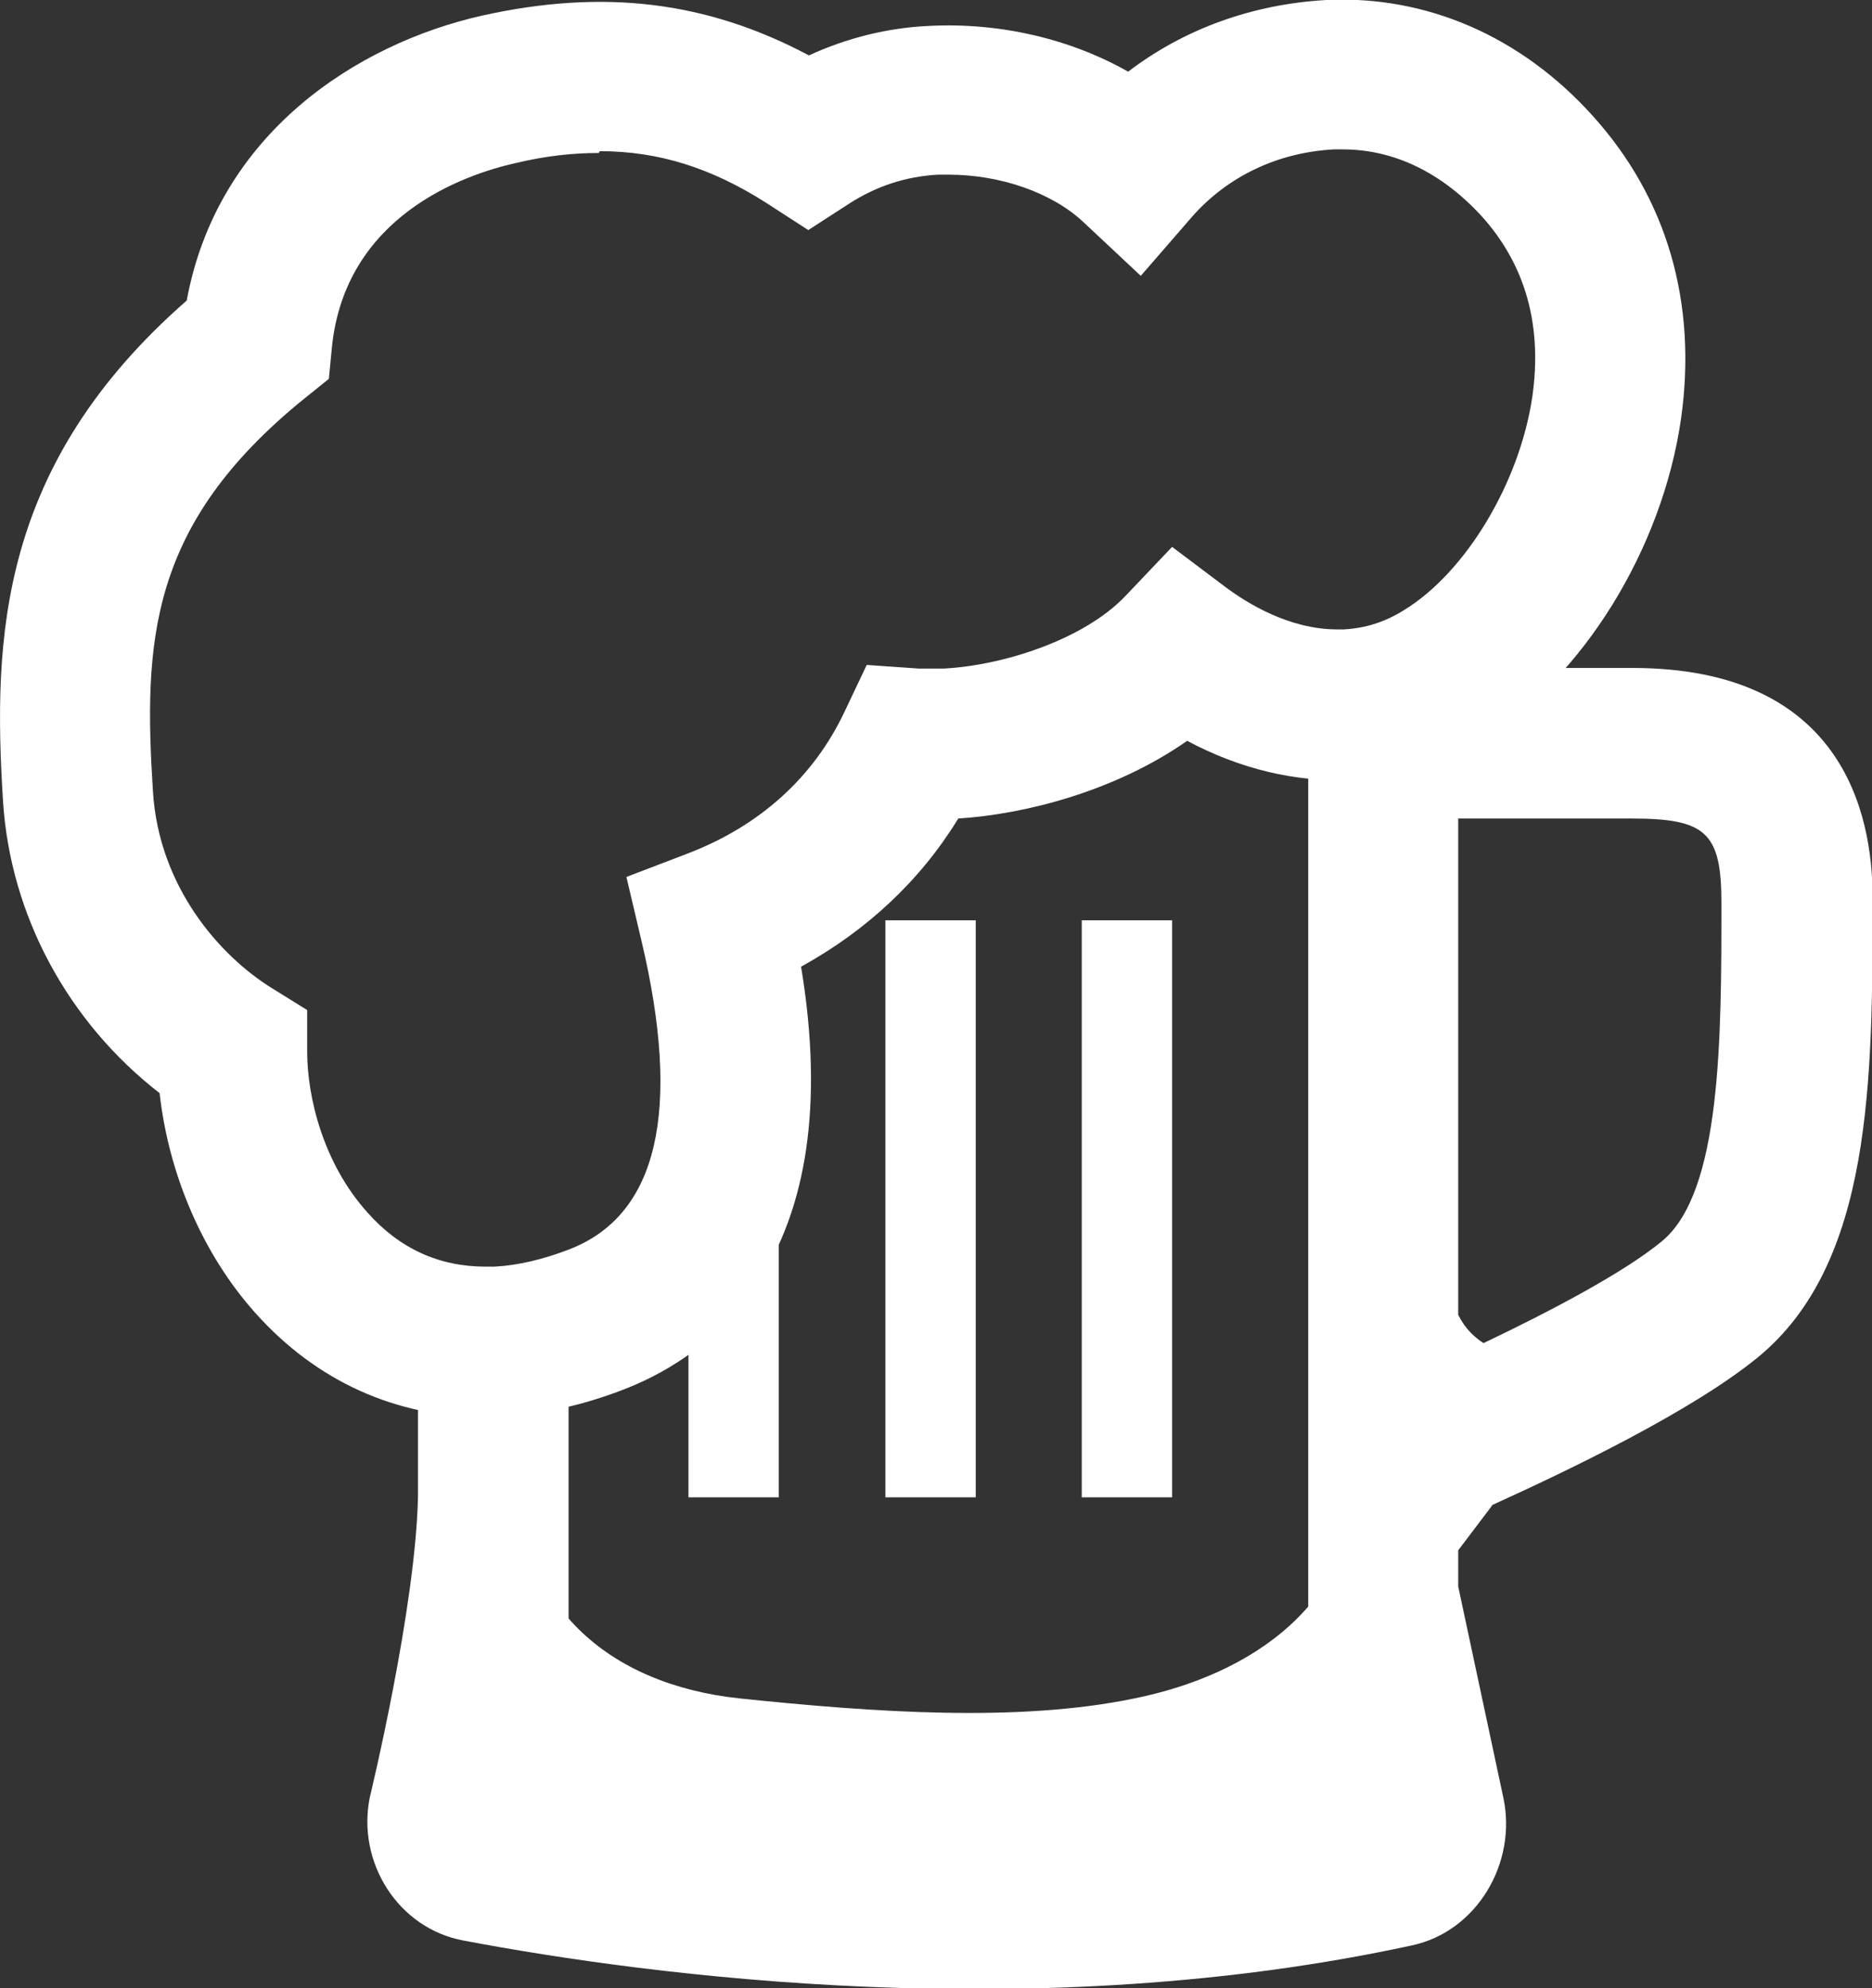
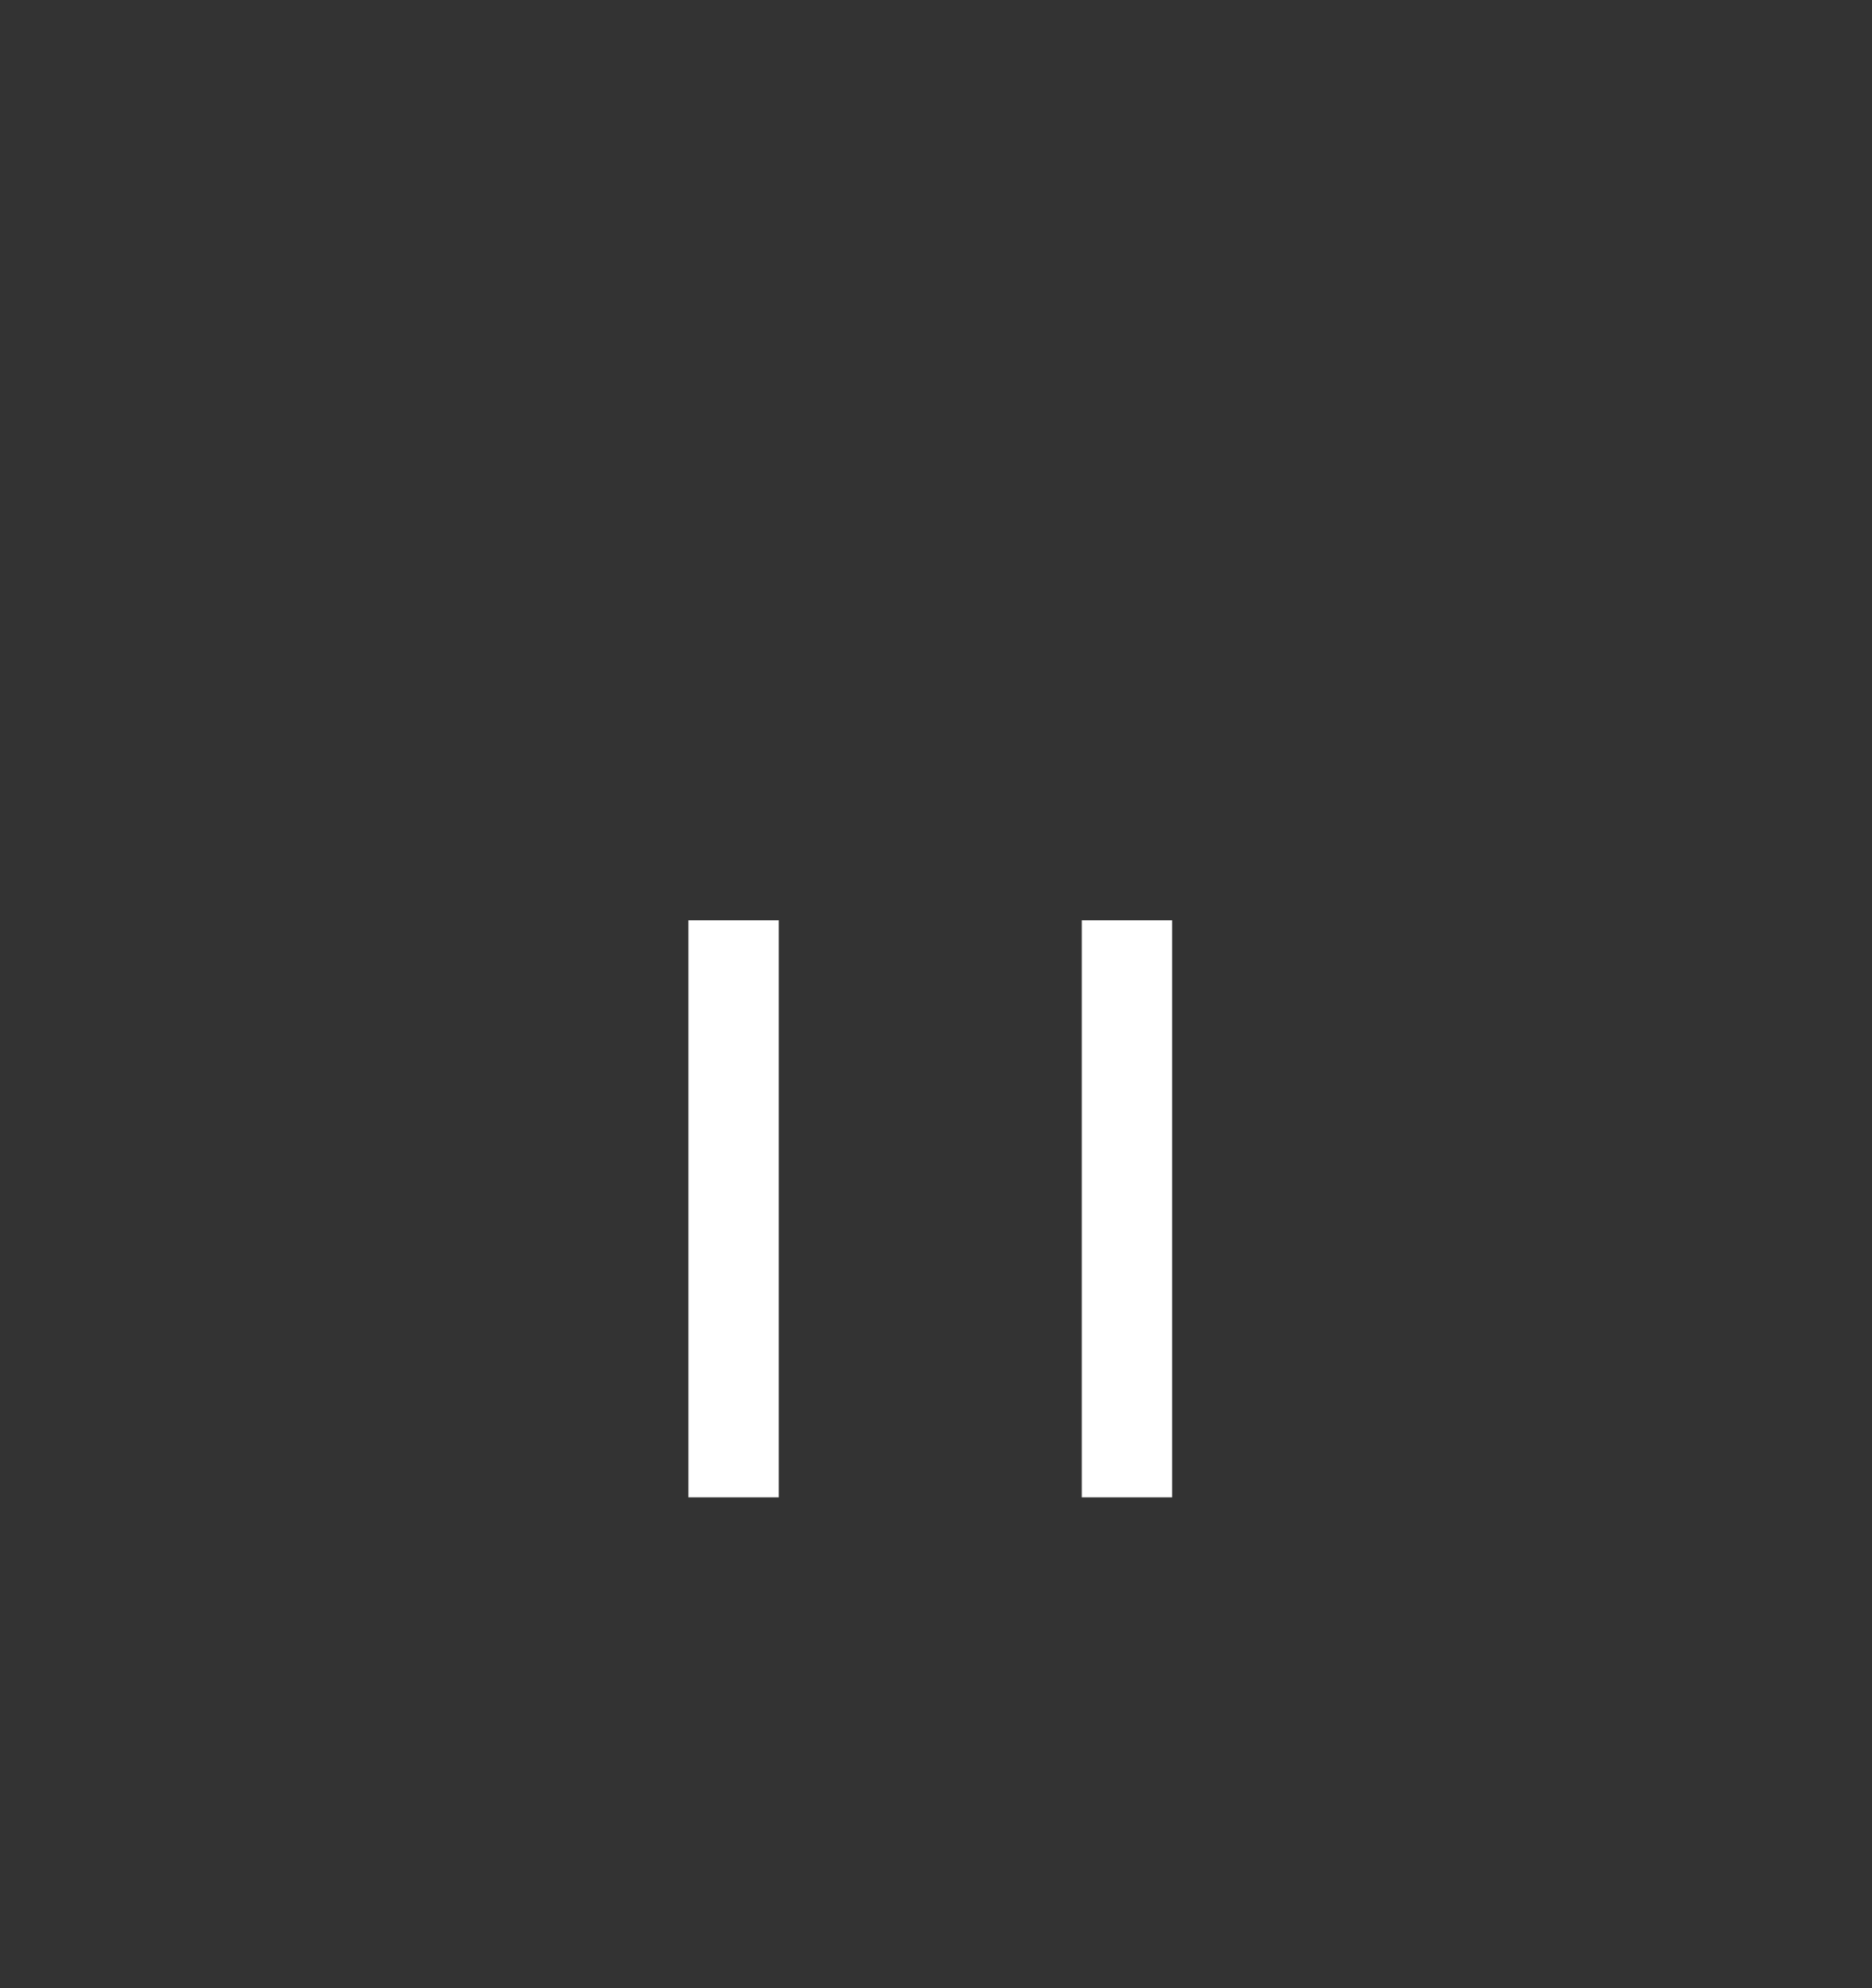
<svg xmlns="http://www.w3.org/2000/svg" id="Layer_2" data-name="Layer 2" viewBox="0 0 31.08 33.01">
  <rect x="0" y="0" width="31.08" height="33.01" fill="#333333" stroke="none" />
  <defs>
    <style>
      .cls-1 {
        fill: #fff;
      }
    </style>
  </defs>
  <g id="icons">
    <g>
-       <path class="cls-1" d="M22.54,24.39c0,2.25-1.78,3.42-3.71,3.81-1.93,.4-4.33,.23-6.54,0-2.2-.23-3.71-1.56-3.71-3.81l-.68,6.1h15.3l-.68-6.1Z" />
-       <path class="cls-1" d="M24.77,24.99c1.28-.58,3.32-1.56,4.41-2.45,1.91-1.56,1.91-4.61,1.91-7.64,0-1.42-.52-3.81-3.99-3.81h-2.88v-.1h-2.5V28.77H9.44v-7.01h-2.5v3.06c-.03,1.85-.8,5.02-.8,5.02-.22,1.08,.47,2.18,1.56,2.38,3.12,.59,9.52,1.43,15.74,.08,1.08-.23,1.75-1.37,1.52-2.45l-.75-3.51v-.6l.56-.74Zm-.56-11.4h2.88c1.23,0,1.49,.23,1.49,1.4,0,2.25,0,4.81-.99,5.62-.63,.52-1.85,1.16-2.96,1.69-.15-.1-.3-.23-.42-.47h0s0-8.24,0-8.24Z" />
-       <path class="cls-1" d="M8.06,23.53c-1.49,0-2.81-.6-3.82-1.73-.87-.97-1.44-2.3-1.59-3.65C1.13,16.97,.17,15.2,.05,13.3-.12,10.59-.02,7.72,3.1,4.99,3.61,2.22,5.92,.73,8,.26c2.02-.45,3.74-.24,5.43,.66,.63-.29,1.31-.46,2-.49,1.18-.06,2.35,.22,3.3,.76C19.66,.48,20.79,.07,22.02,0c1.67-.08,3.24,.61,4.42,1.92,1.24,1.37,1.74,3.11,1.47,5.03-.31,2.16-1.63,4.3-3.29,5.32-.67,.41-1.41,.64-2.18,.68-.92,.04-1.85-.18-2.73-.65-1.2,.84-2.7,1.22-3.8,1.29-.63,1.03-1.52,1.86-2.61,2.46,.79,4.76-1.44,6.43-2.92,7.01-.69,.27-1.37,.42-2.04,.46-.09,0-.18,0-.27,0ZM9.94,2.54c-.44,0-.89,.05-1.39,.17-.84,.19-2.82,.87-3.04,3.06l-.05,.52-.41,.33c-2.58,2.09-2.67,4.03-2.51,6.53,.1,1.56,1.09,2.71,1.98,3.26l.58,.36v.69c0,.76,.27,1.86,1,2.67,.53,.6,1.19,.9,1.96,.9h.15c.39-.02,.81-.12,1.25-.29,1.46-.57,1.86-2.29,1.19-5.12l-.25-1.06,1.02-.39c1.2-.46,2.09-1.27,2.6-2.35l.37-.78,.86,.06c.07,0,.15,0,.23,0h.19c.98-.05,2.33-.48,3.02-1.21l.77-.81,.89,.67c.35,.26,1.05,.7,1.85,.7h.11c.36-.02,.68-.12,1-.32,1.03-.63,1.92-2.12,2.13-3.54,.17-1.18-.11-2.19-.84-3-.66-.72-1.45-1.11-2.31-1.11h-.14c-.94,.05-1.77,.45-2.36,1.12l-.85,.98-.95-.89c-.52-.49-1.38-.79-2.24-.79h-.18c-.53,.03-1.02,.19-1.47,.48l-.68,.44-.68-.44c-.92-.59-1.8-.87-2.78-.87Z" />
      <rect class="cls-1" x="17.96" y="15.28" width="1.5" height="9.58" />
-       <rect class="cls-1" x="14.7" y="15.28" width="1.5" height="9.58" />
      <rect class="cls-1" x="11.43" y="15.28" width="1.5" height="9.58" />
    </g>
  </g>
</svg>